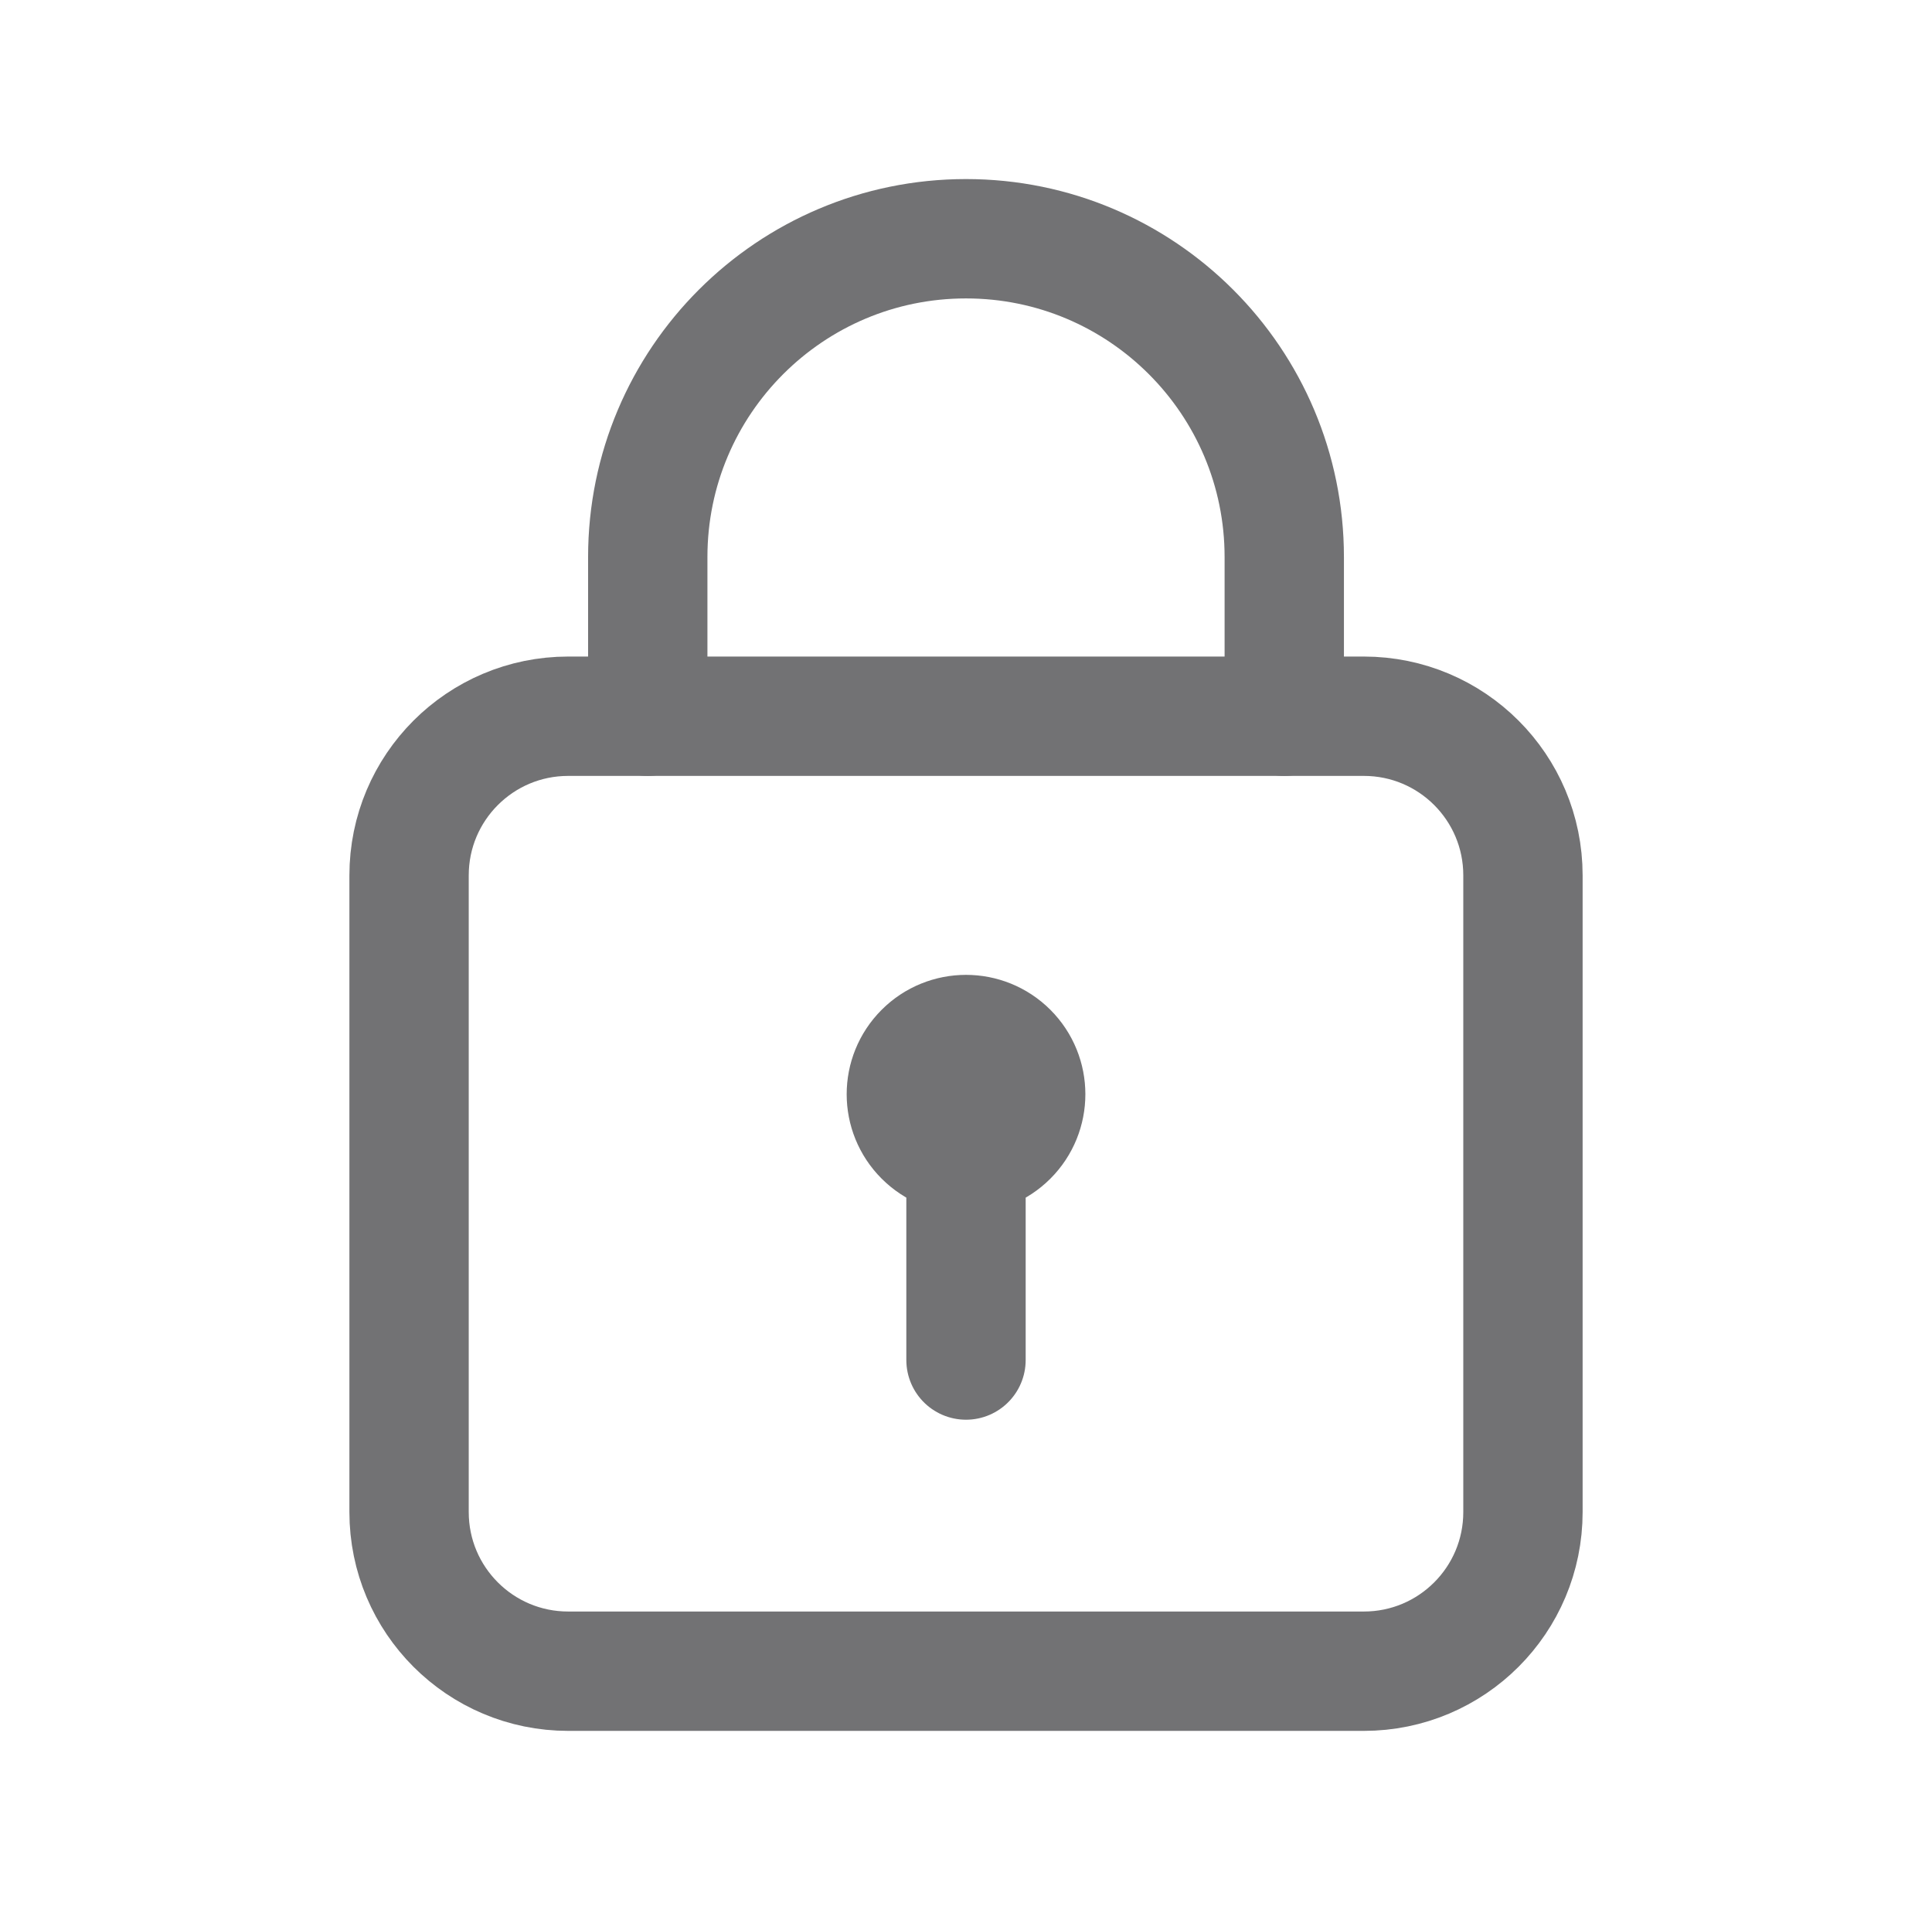
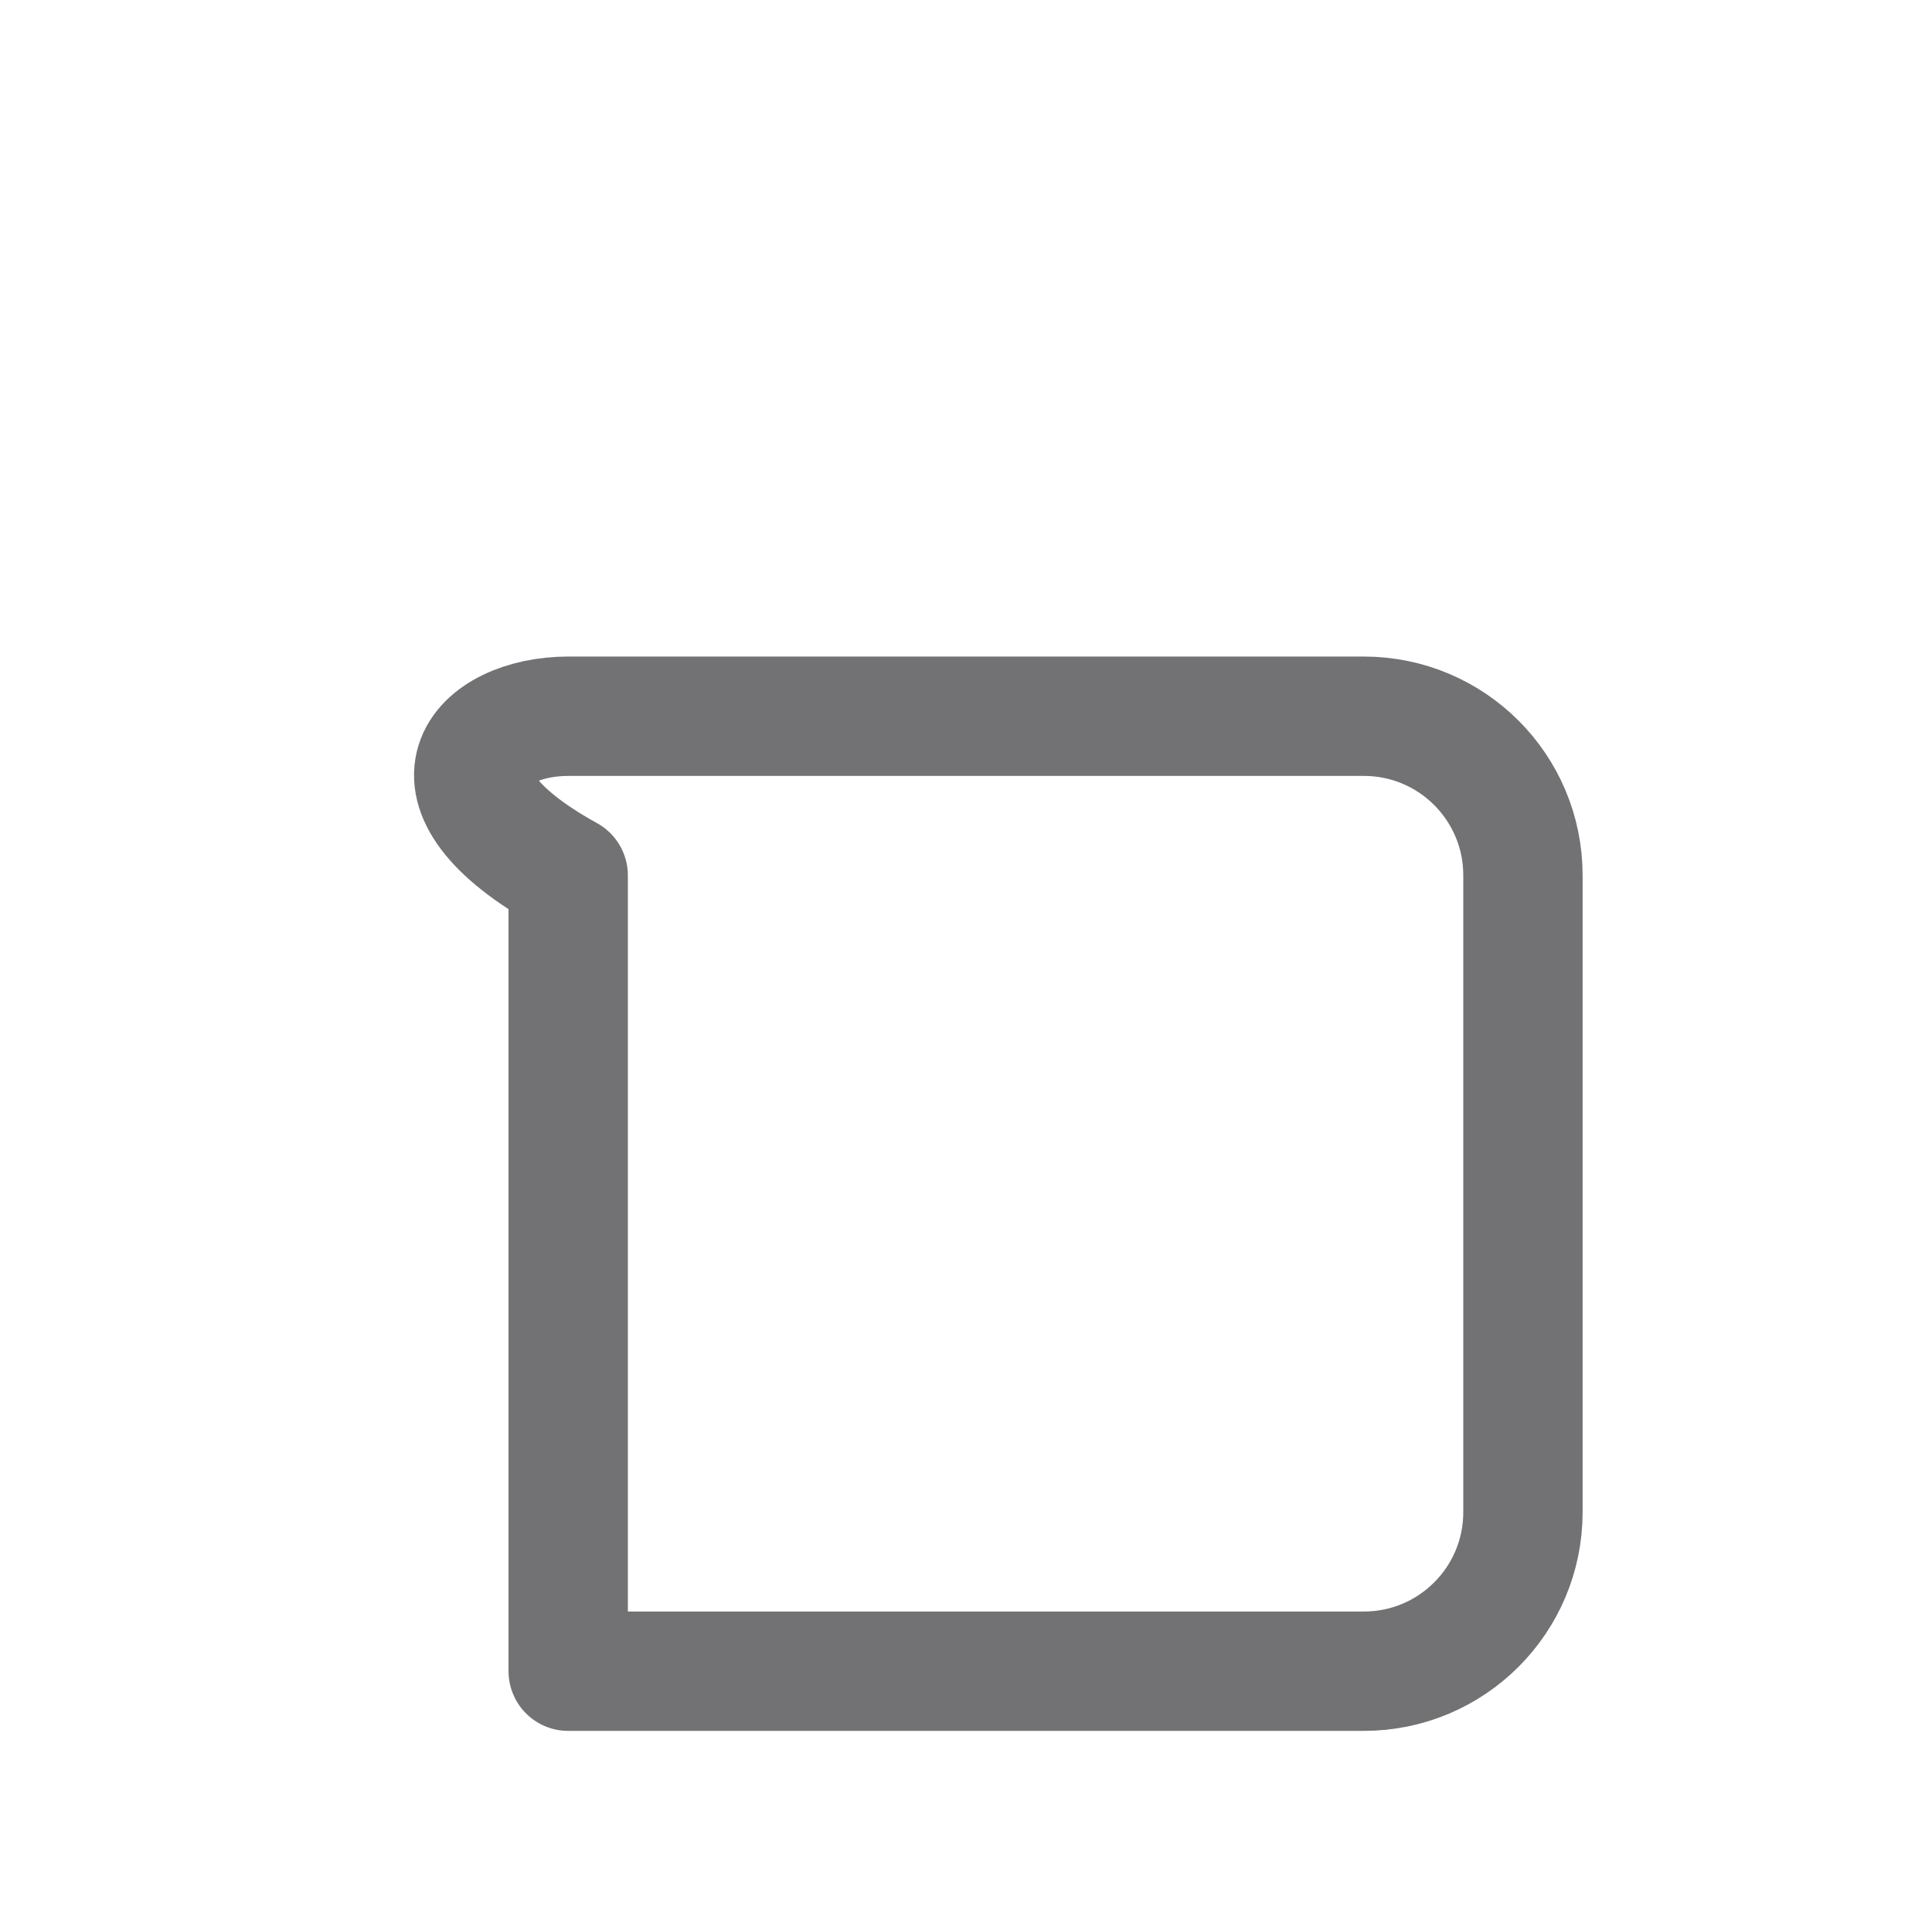
<svg xmlns="http://www.w3.org/2000/svg" width="86" height="85" viewBox="0 0 86 85" fill="none">
-   <path fill-rule="evenodd" clip-rule="evenodd" d="M60.709 74.375H25.292C21.379 74.375 18.209 71.205 18.209 67.292V38.958C18.209 35.045 21.379 31.875 25.292 31.875H60.709C64.623 31.875 67.792 35.045 67.792 38.958V67.292C67.792 71.205 64.623 74.375 60.709 74.375Z" stroke="#727274" stroke-width="5.312" stroke-linecap="round" stroke-linejoin="round" />
-   <path d="M43 60.527V51.354" stroke="#727274" stroke-width="5.312" stroke-linecap="round" stroke-linejoin="round" />
-   <path d="M44.879 46.819C45.917 47.857 45.917 49.539 44.879 50.576C43.842 51.613 42.16 51.613 41.123 50.576C40.085 49.539 40.085 47.857 41.123 46.819C42.16 45.782 43.842 45.782 44.879 46.819" stroke="#727274" stroke-width="5.312" stroke-linecap="round" stroke-linejoin="round" />
-   <path d="M28.834 31.875V24.792V24.792C28.834 16.968 35.177 10.625 43.001 10.625V10.625C50.824 10.625 57.167 16.968 57.167 24.792V24.792V31.875" stroke="#727274" stroke-width="5.312" stroke-linecap="round" stroke-linejoin="round" />
+   <path fill-rule="evenodd" clip-rule="evenodd" d="M60.709 74.375H25.292V38.958C18.209 35.045 21.379 31.875 25.292 31.875H60.709C64.623 31.875 67.792 35.045 67.792 38.958V67.292C67.792 71.205 64.623 74.375 60.709 74.375Z" stroke="#727274" stroke-width="5.312" stroke-linecap="round" stroke-linejoin="round" />
</svg>